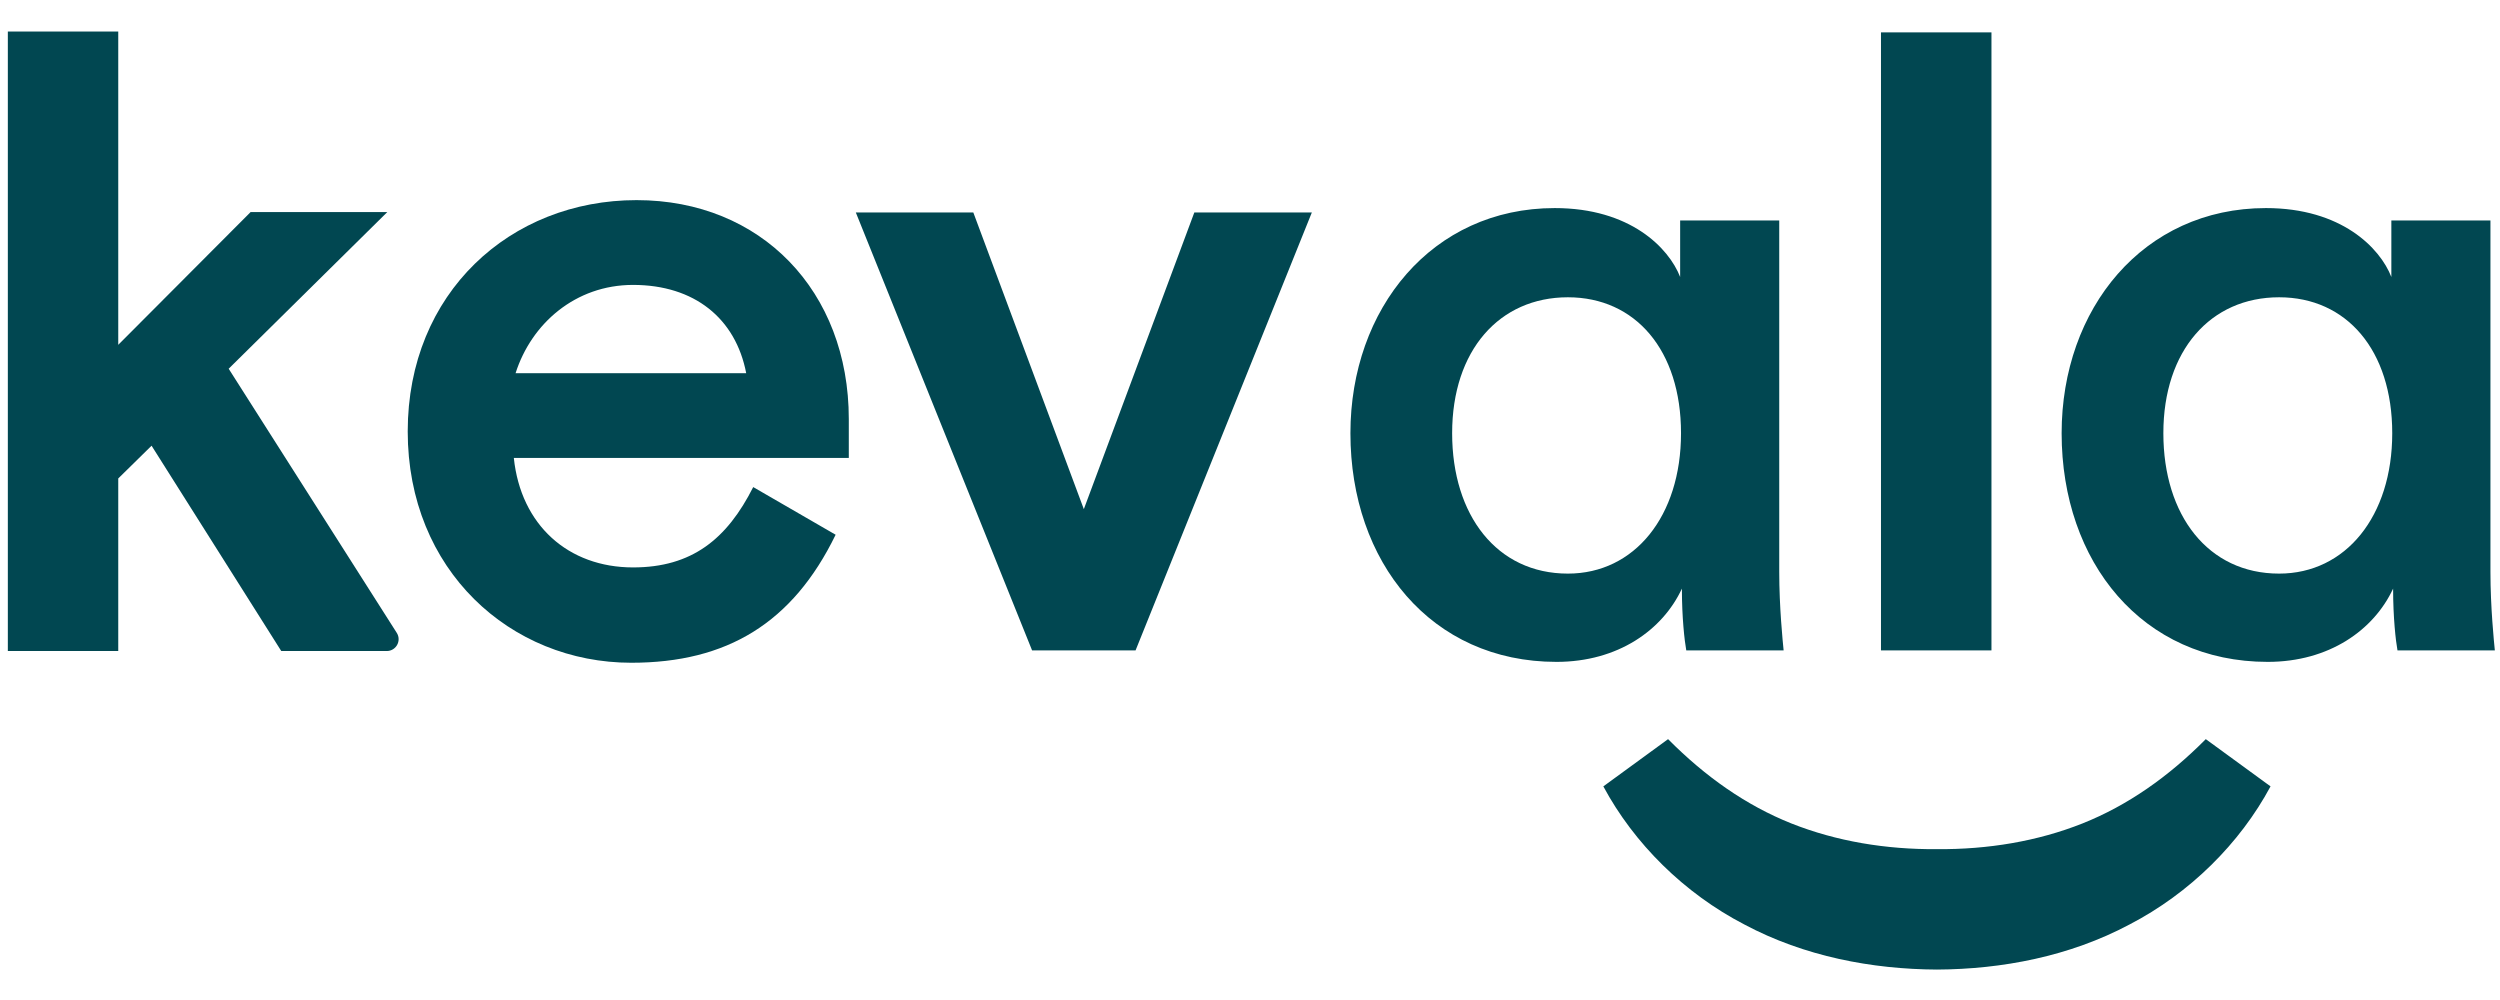
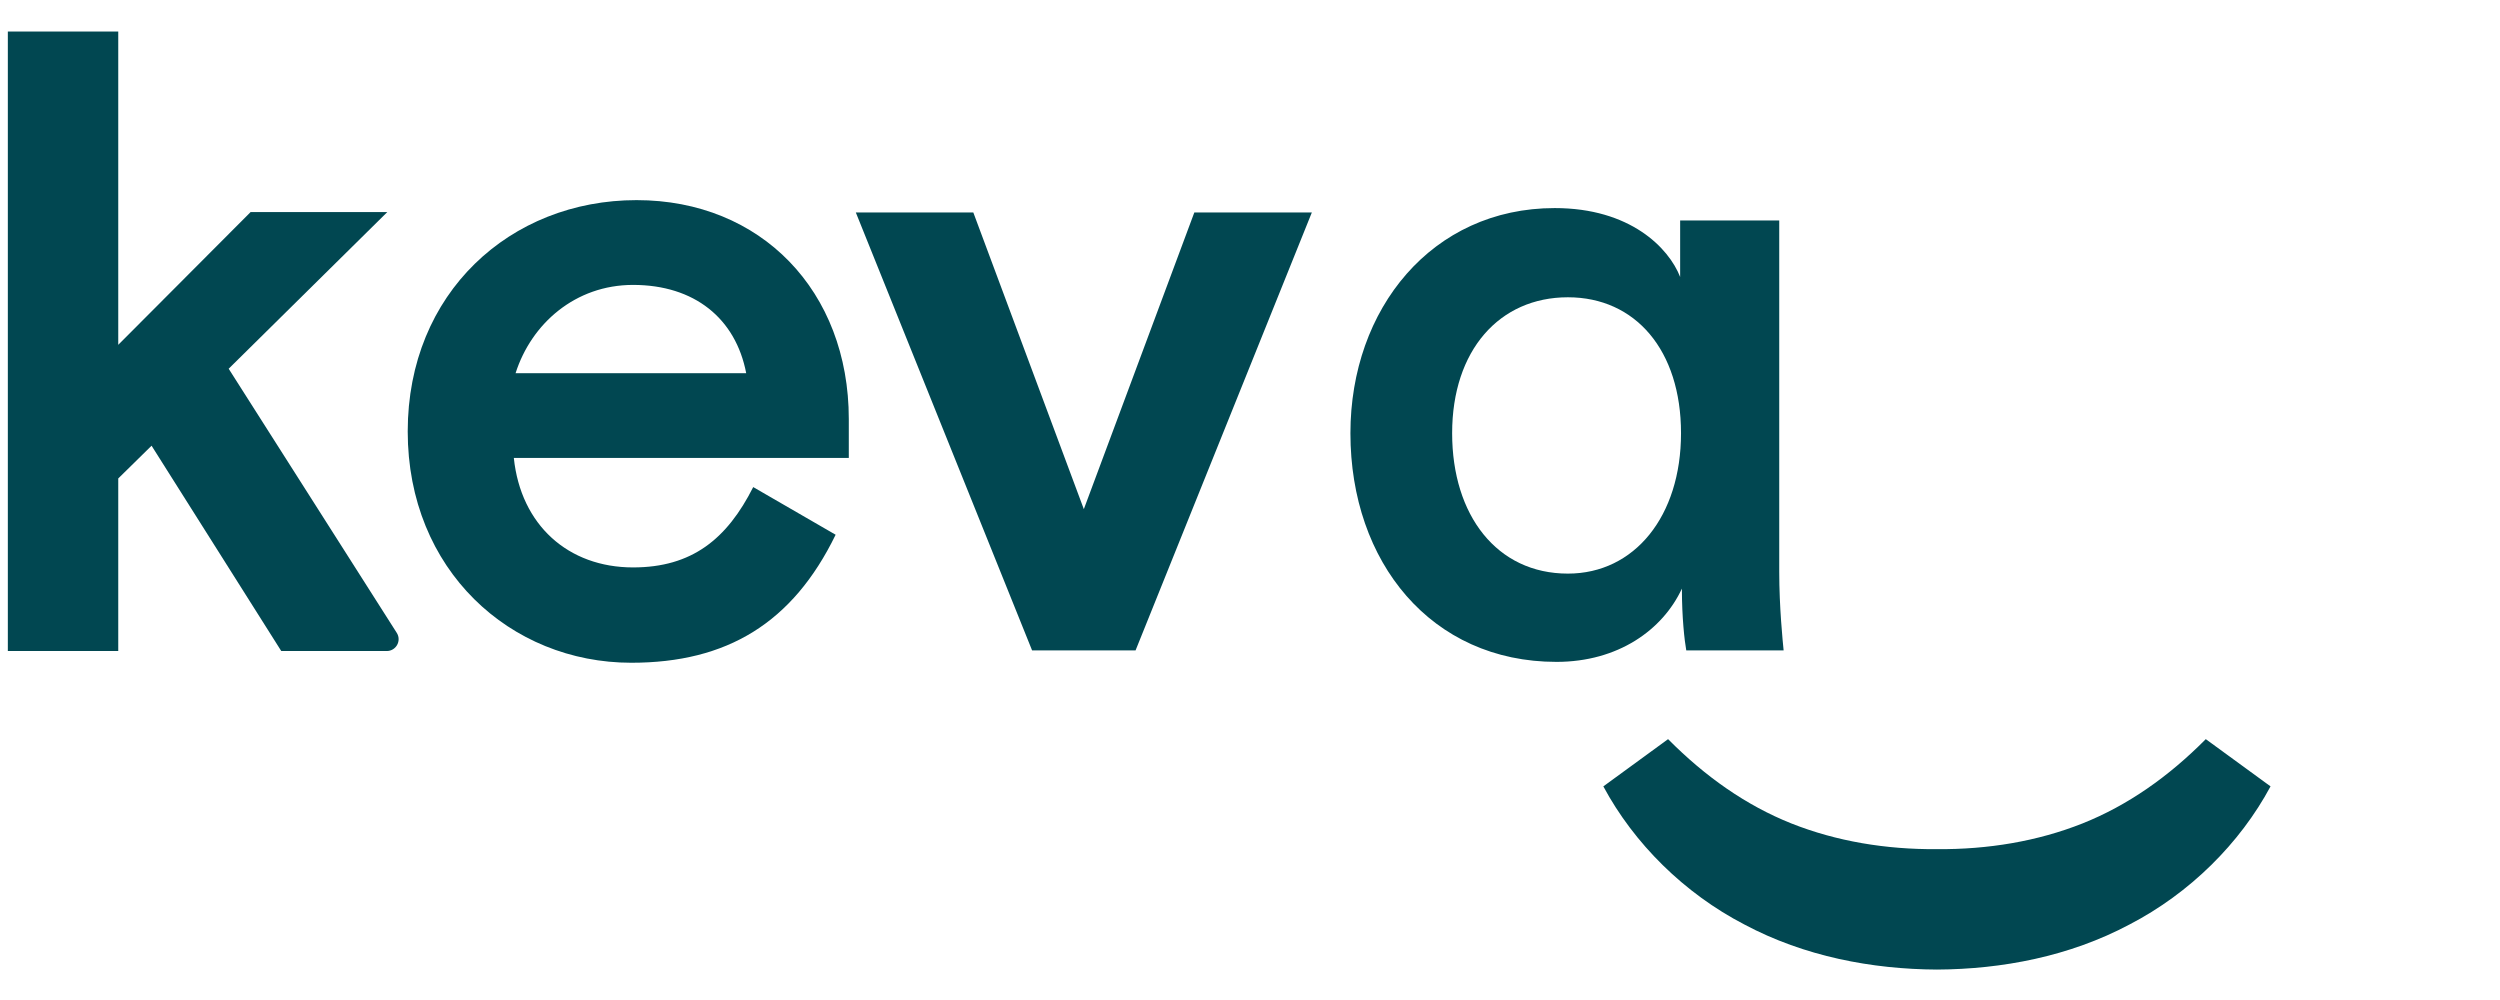
<svg xmlns="http://www.w3.org/2000/svg" width="250" height="100" viewBox="0 0 250 100" fill="none">
  <path fill-rule="evenodd" clip-rule="evenodd" d="M227.054 78.638C223.988 84.352 218.971 89.328 212.951 92.449C206.944 95.65 200.176 96.924 193.694 96.957C187.212 96.924 180.442 95.65 174.436 92.449C168.418 89.328 163.402 84.352 160.334 78.638L166.807 73.914C170.534 77.67 174.608 80.536 179.133 82.343C183.653 84.135 188.591 84.954 193.694 84.916C198.796 84.954 203.733 84.135 208.253 82.343C212.779 80.536 216.855 77.67 220.579 73.914L227.054 78.638Z" fill="#014751" />
  <path fill-rule="evenodd" clip-rule="evenodd" d="M0.784 3.155V65.103H11.825V47.845L15.157 44.571L28.126 65.103H38.672C39.609 65.103 40.178 64.075 39.677 63.287L22.867 36.873L38.728 21.209H25.058L11.825 34.482V3.155H0.784Z" fill="#014751" />
  <path fill-rule="evenodd" clip-rule="evenodd" d="M74.62 37.318C73.568 31.845 69.446 28.491 63.308 28.491C57.521 28.491 53.135 32.374 51.558 37.318H74.62ZM40.772 43.144C40.772 29.285 51.032 20.013 63.657 20.013C76.11 20.013 84.88 29.109 84.88 41.908V45.794H51.383C52.082 52.504 56.818 56.742 63.308 56.742C69.184 56.742 72.692 53.916 75.322 48.708L83.563 53.474C79.267 62.303 72.692 66.275 63.133 66.275C51.032 66.275 40.772 57.006 40.772 43.144Z" fill="#014751" />
  <path fill-rule="evenodd" clip-rule="evenodd" d="M85.583 21.249H97.332L108.383 50.914L119.432 21.249H131.184L113.556 65.04H103.209L85.583 21.249Z" fill="#014751" />
  <path fill-rule="evenodd" clip-rule="evenodd" d="M156.789 57.361C163.454 57.361 168.102 51.621 168.102 43.323C168.102 35.023 163.541 29.728 156.789 29.728C149.95 29.728 145.214 35.023 145.214 43.323C145.214 51.533 149.686 57.361 156.789 57.361ZM155.65 66.188C143.109 66.188 135.042 56.211 135.042 43.323C135.042 30.872 143.198 20.808 155.474 20.808C163.016 20.808 166.875 24.782 168.015 27.696V22.046H177.924V57.183C177.924 60.717 178.275 64.156 178.362 65.04H168.627C168.452 64.07 168.19 61.772 168.19 58.861C166.261 63.01 161.788 66.188 155.65 66.188Z" fill="#014751" />
-   <path fill-rule="evenodd" clip-rule="evenodd" d="M188.098 65.04H199.146V3.238H188.098V65.04Z" fill="#014751" />
-   <path fill-rule="evenodd" clip-rule="evenodd" d="M227.911 57.361C234.575 57.361 239.224 51.621 239.224 43.323C239.224 35.023 234.662 29.728 227.911 29.728C221.071 29.728 216.336 35.023 216.336 43.323C216.336 51.533 220.807 57.361 227.911 57.361ZM226.77 66.188C214.23 66.188 206.163 56.211 206.163 43.323C206.163 30.872 214.32 20.808 226.595 20.808C234.136 20.808 237.996 24.782 239.135 27.696V22.046H249.044V57.183C249.044 60.717 249.396 64.156 249.484 65.04H239.748C239.572 64.07 239.311 61.772 239.311 58.861C237.382 63.01 232.908 66.188 226.77 66.188Z" fill="#014751" />
+   <path fill-rule="evenodd" clip-rule="evenodd" d="M188.098 65.04H199.146V3.238V65.04Z" fill="#014751" />
</svg>